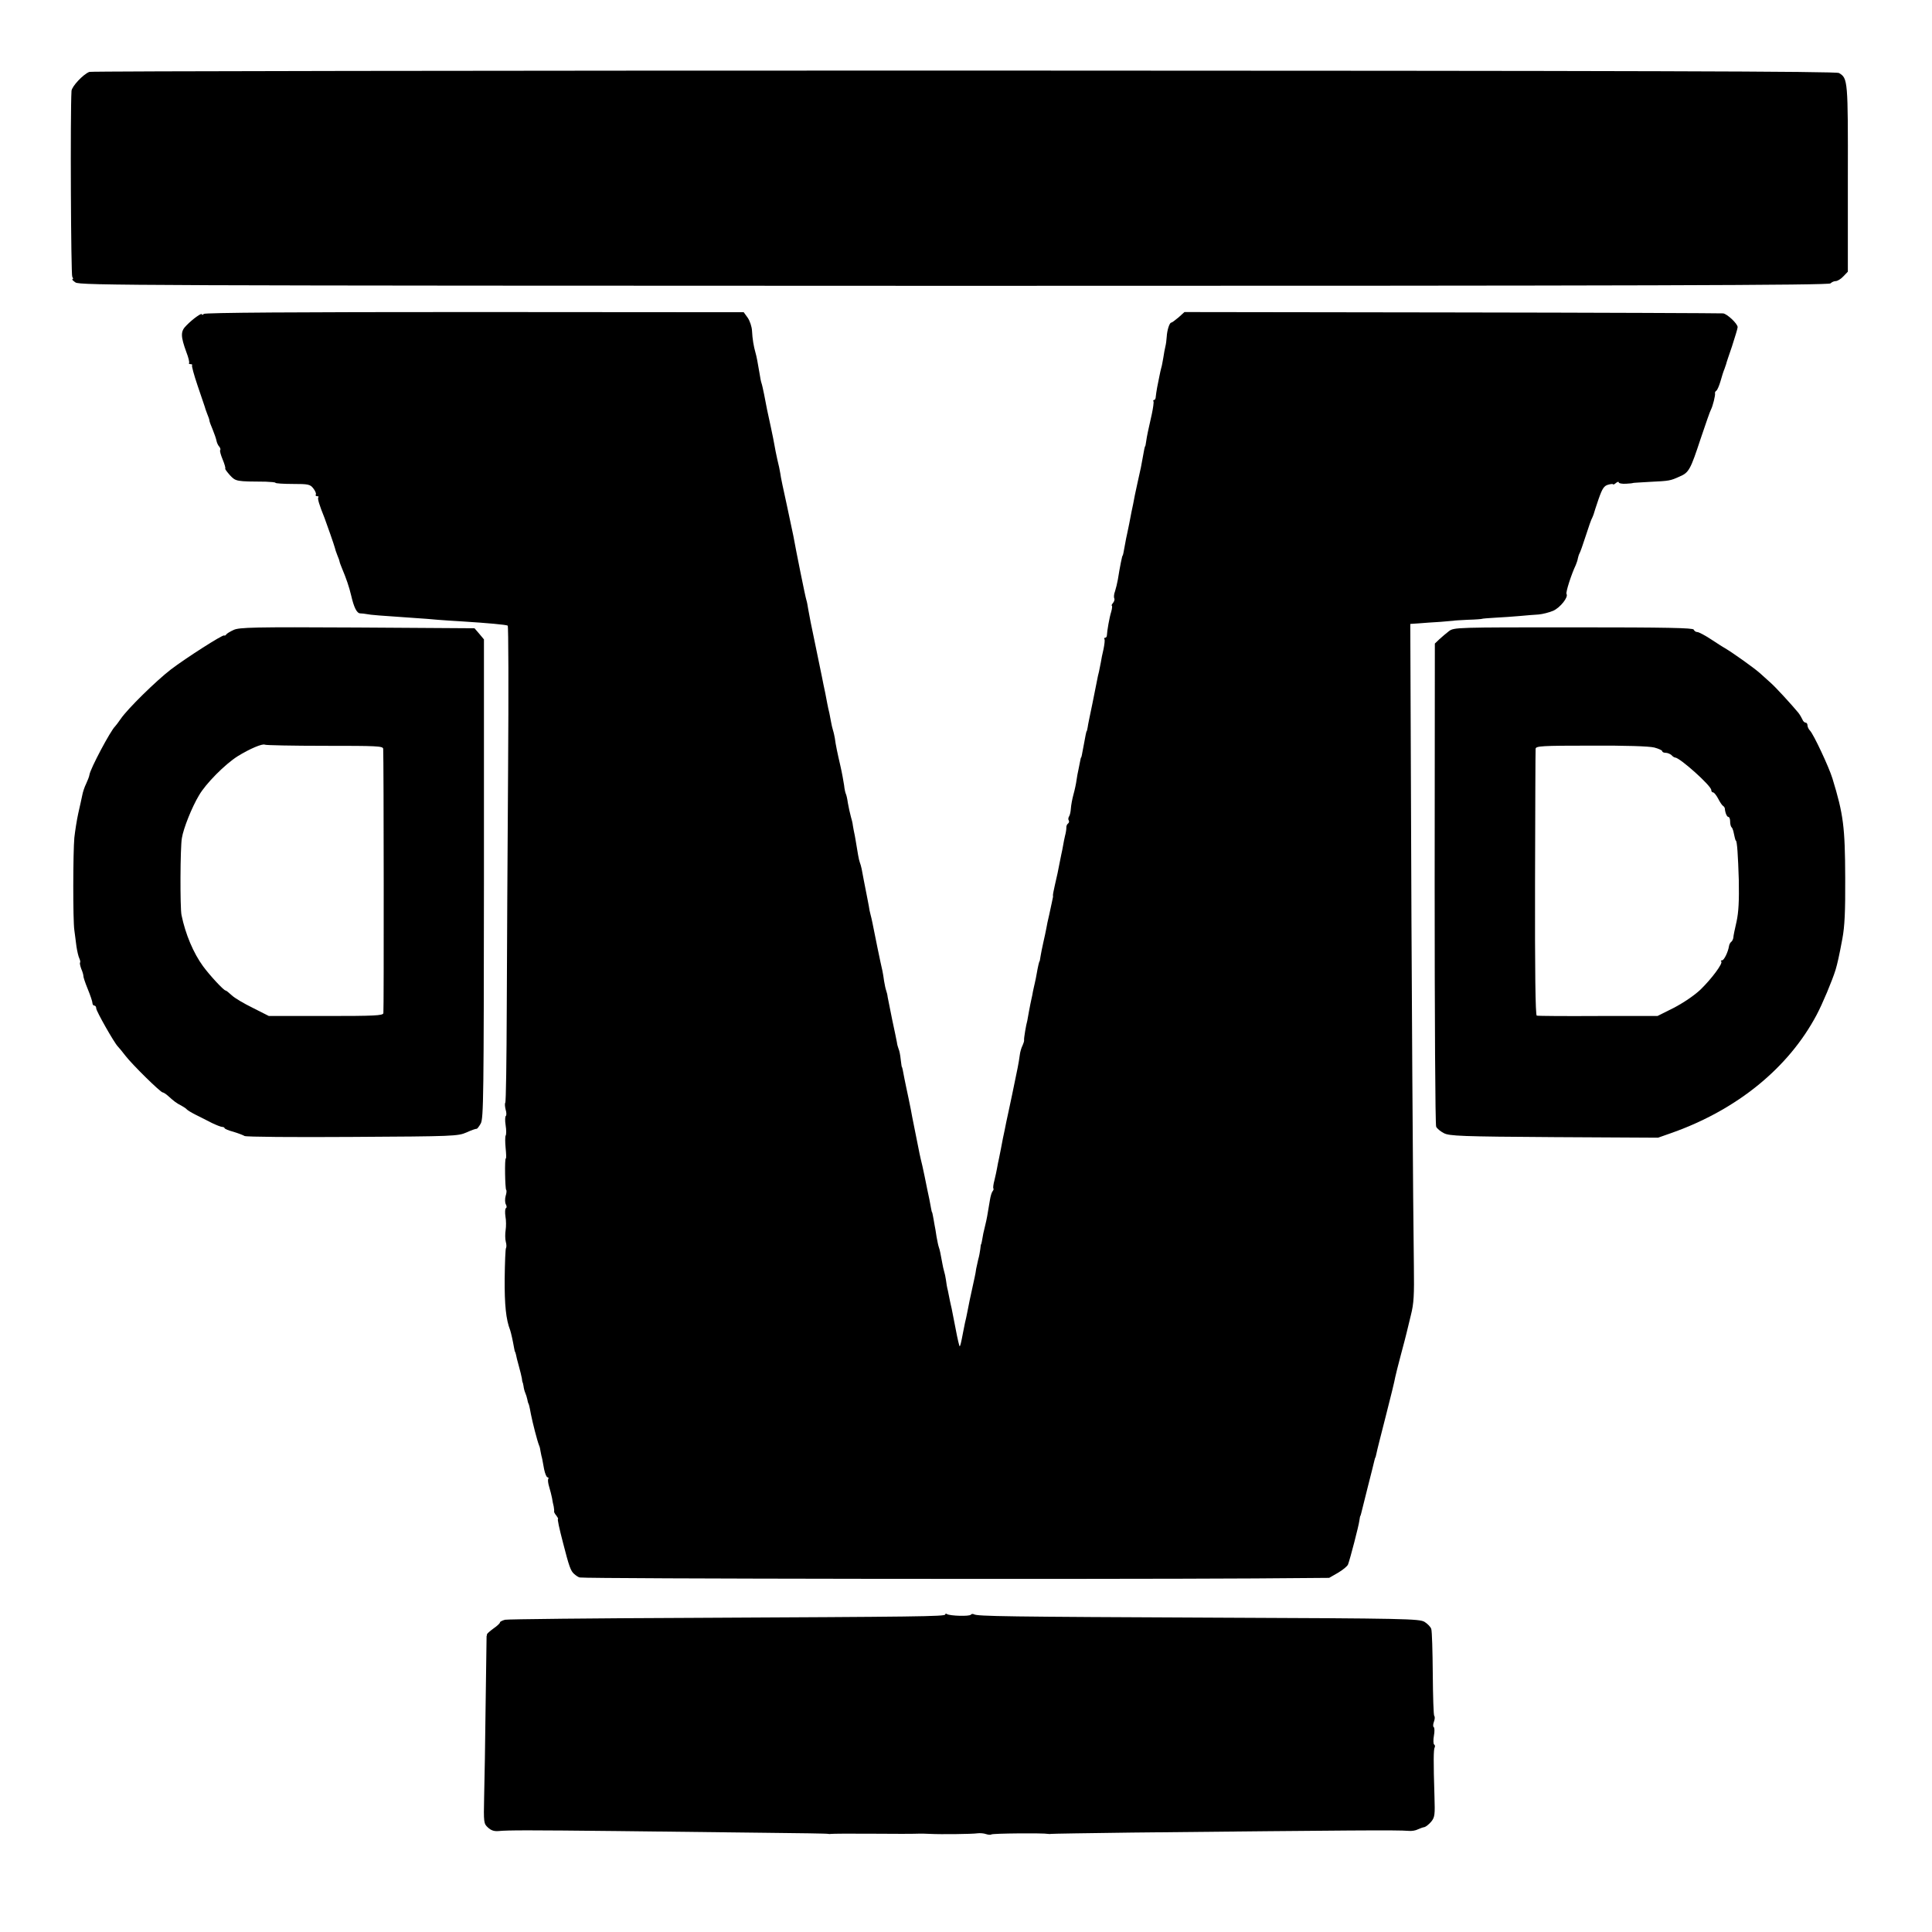
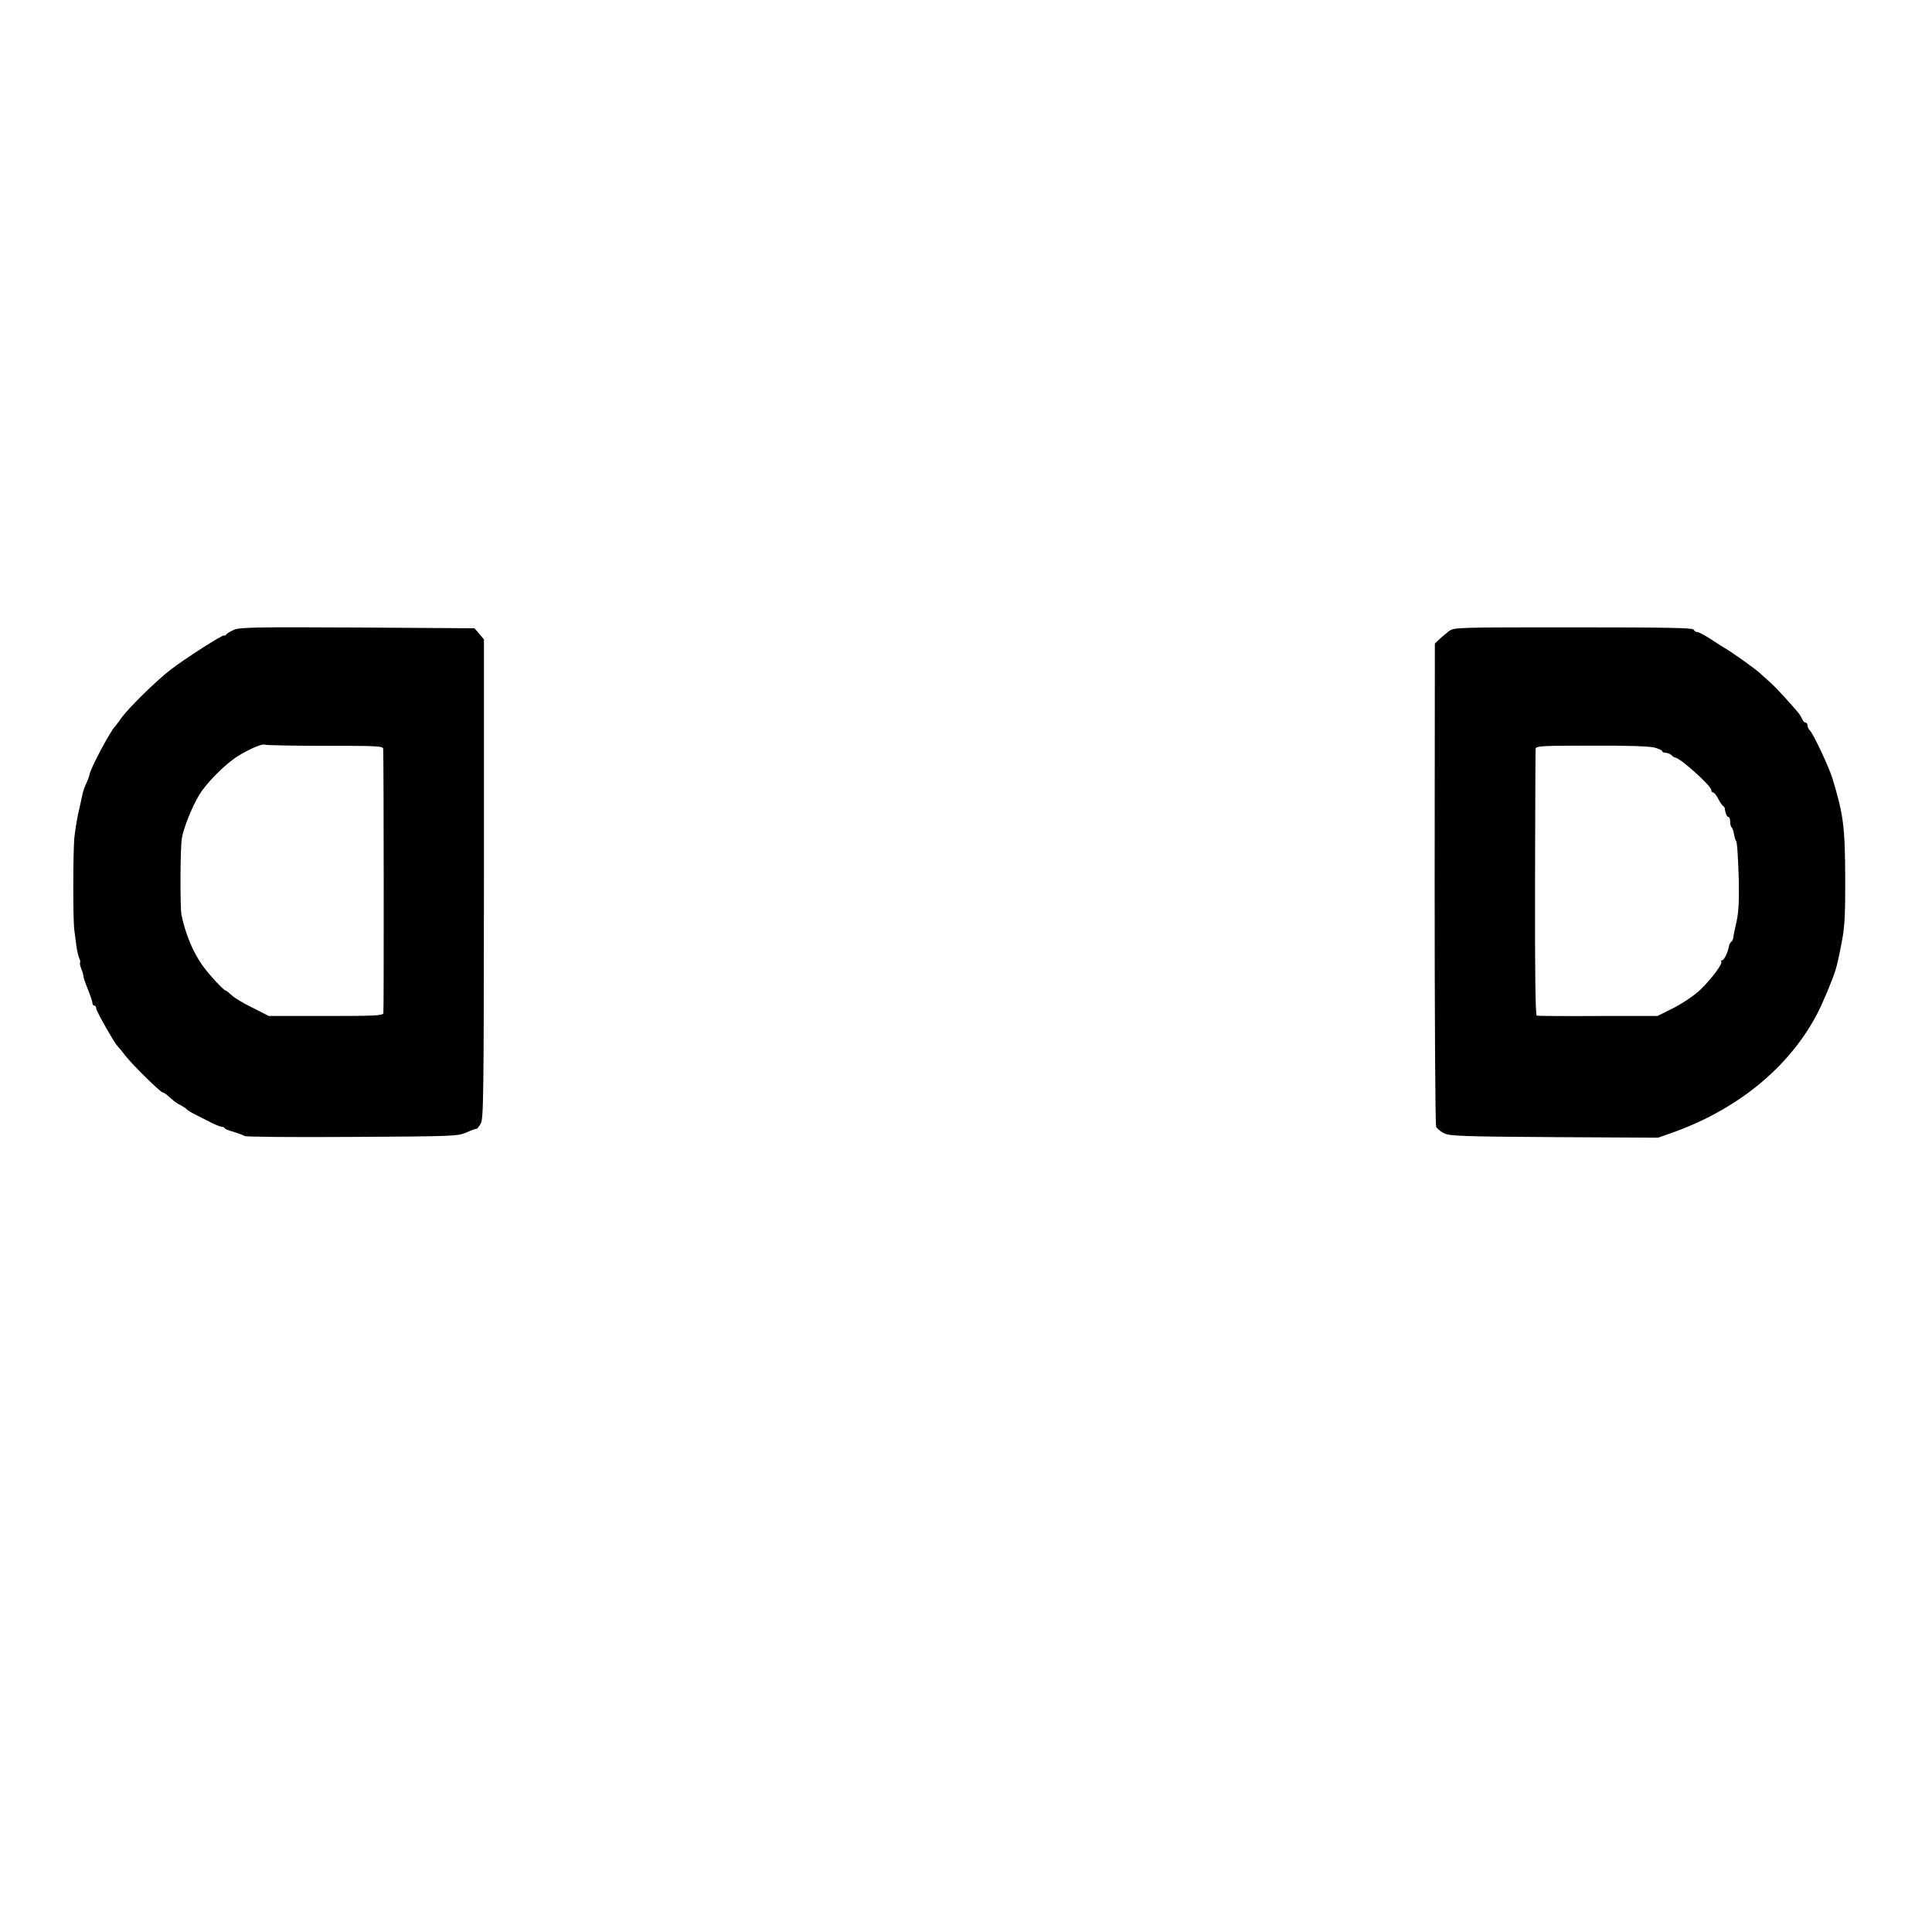
<svg xmlns="http://www.w3.org/2000/svg" version="1.0" width="1024pt" height="1024pt" viewBox="0 0 1024 1024" preserveAspectRatio="xMidYMid meet">
  <g transform="translate(0,1024) scale(0.1,-0.1)" fill="#000000" stroke="none">
-     <path d="M474 9859 c-33 -12 -94 -78 -95 -101 -7 -120 -3 -976 4 -985 5 -7 6 -13 1 -13 -5 0 3 -8 16 -17 23 -16 305 -17 4658 -18 3695 0 4636 3 4644 13 6 6 18 12 27 12 10 0 28 11 41 25 l24 25 0 493 c1 524 0 532 -47 560 -17 9 -978 12 -4638 13 -2539 0 -4625 -3 -4635 -7z" />
-     <path d="M1080 8576 c-5 -5 -10 -7 -10 -2 0 10 -48 -24 -82 -59 -32 -31 -31 -57 0 -142 11 -28 17 -54 14 -57 -3 -3 1 -6 8 -6 7 0 11 -3 8 -6 -3 -3 10 -51 29 -107 19 -56 36 -106 38 -112 1 -5 7 -23 13 -38 7 -16 12 -32 12 -36 0 -5 8 -26 17 -47 9 -22 18 -48 20 -58 2 -11 8 -26 15 -33 6 -7 8 -16 5 -19 -3 -3 3 -25 13 -49 10 -24 16 -45 14 -48 -3 -2 9 -18 25 -36 31 -33 33 -33 189 -34 28 -1 52 -3 52 -6 0 -3 41 -6 91 -6 84 0 93 -2 110 -24 10 -13 16 -27 13 -32 -3 -5 0 -9 7 -9 7 0 10 -3 6 -6 -5 -6 5 -40 33 -109 11 -29 52 -146 55 -159 1 -6 7 -24 13 -39 7 -16 12 -31 12 -34 0 -3 6 -19 13 -36 22 -52 38 -99 48 -142 15 -65 30 -95 48 -96 9 0 25 -2 36 -4 18 -4 68 -8 260 -21 33 -2 85 -6 115 -9 30 -2 91 -7 135 -9 127 -8 228 -17 236 -22 4 -2 5 -347 2 -766 -3 -420 -6 -987 -7 -1260 -1 -273 -4 -500 -8 -503 -3 -4 -2 -20 2 -36 5 -16 5 -31 1 -34 -4 -2 -5 -25 -1 -49 4 -25 4 -50 0 -55 -3 -6 -3 -36 0 -66 3 -30 4 -55 1 -55 -7 0 -4 -160 2 -167 3 -2 2 -17 -3 -32 -4 -15 -4 -35 1 -44 5 -9 6 -18 0 -21 -4 -3 -5 -23 -2 -43 4 -21 4 -54 1 -73 -3 -19 -3 -47 1 -62 4 -14 4 -29 1 -33 -3 -3 -6 -76 -7 -163 -1 -139 7 -216 29 -272 5 -15 14 -55 21 -95 2 -11 4 -20 5 -20 1 0 3 -7 5 -15 1 -8 8 -35 15 -60 7 -25 14 -54 16 -65 1 -11 3 -21 4 -22 2 -2 3 -11 5 -20 1 -10 5 -26 9 -35 4 -9 9 -25 11 -35 2 -10 4 -19 5 -20 3 -4 6 -14 14 -58 9 -46 34 -143 43 -165 4 -8 7 -23 8 -32 2 -10 4 -21 5 -25 3 -9 4 -15 14 -70 5 -24 13 -43 18 -43 5 0 7 -4 4 -9 -3 -4 -1 -23 5 -42 6 -19 12 -45 15 -59 2 -14 6 -34 9 -45 2 -11 3 -23 2 -26 -1 -3 4 -13 12 -22 7 -10 11 -17 9 -17 -5 0 6 -49 27 -130 31 -121 40 -147 58 -162 11 -10 25 -19 31 -19 56 -7 2737 -10 3576 -5 l395 3 47 27 c25 15 49 34 53 44 11 29 57 206 60 232 2 14 4 25 5 25 1 0 3 7 5 15 2 8 18 71 35 140 18 69 33 132 35 140 2 8 4 15 5 15 1 0 3 10 6 23 2 12 25 102 50 200 25 97 47 188 49 202 3 14 16 67 30 119 14 51 27 103 30 115 3 11 13 55 23 95 16 63 18 106 16 260 -4 233 -13 1619 -16 2635 l-3 769 45 3 c25 2 77 6 115 8 39 3 70 6 70 6 0 1 34 3 75 5 41 1 75 4 75 5 0 1 32 4 70 6 39 2 97 6 130 9 33 3 78 7 100 8 22 2 57 11 78 20 37 17 81 72 70 89 -5 9 26 105 49 153 5 12 10 27 11 35 2 8 5 20 8 25 4 6 19 48 34 95 15 47 30 90 34 95 3 6 6 15 8 20 1 6 13 41 26 80 20 57 29 70 51 76 14 4 26 5 26 2 0 -3 7 0 15 7 8 7 15 8 15 3 0 -5 17 -8 38 -7 20 1 37 3 37 4 0 1 41 3 90 6 105 5 108 6 157 28 50 21 58 37 112 201 26 77 50 147 55 155 9 17 24 76 21 86 -1 4 2 10 7 13 5 3 15 26 22 50 7 25 16 54 21 65 4 12 8 23 9 26 0 3 14 45 31 94 16 50 30 95 30 102 0 18 -55 70 -77 73 -10 1 -656 4 -1436 5 l-1419 2 -31 -28 c-18 -15 -35 -28 -39 -28 -9 0 -22 -39 -24 -75 -1 -16 -4 -40 -7 -51 -3 -12 -8 -39 -11 -60 -4 -22 -8 -46 -11 -54 -2 -8 -7 -28 -10 -45 -3 -16 -9 -43 -12 -60 -3 -16 -6 -38 -7 -47 0 -10 -4 -18 -9 -18 -4 0 -6 -3 -3 -8 2 -4 -2 -34 -9 -67 -19 -84 -26 -116 -30 -145 -2 -14 -4 -25 -5 -25 -2 0 -6 -18 -14 -65 -6 -35 -8 -46 -27 -130 -5 -25 -12 -54 -14 -65 -2 -11 -6 -32 -9 -47 -6 -27 -10 -47 -21 -105 -3 -16 -8 -39 -11 -53 -3 -14 -8 -36 -10 -50 -9 -51 -12 -65 -14 -65 -2 0 -14 -57 -25 -127 -3 -18 -10 -46 -15 -62 -6 -15 -7 -32 -4 -38 3 -5 0 -15 -6 -23 -7 -8 -10 -15 -7 -15 3 0 2 -14 -3 -32 -10 -31 -22 -102 -23 -125 0 -7 -4 -13 -9 -13 -5 0 -7 -4 -4 -8 3 -4 0 -28 -5 -53 -6 -24 -12 -55 -14 -69 -3 -14 -7 -36 -10 -50 -4 -14 -8 -34 -10 -45 -2 -11 -13 -67 -25 -125 -12 -58 -24 -114 -25 -125 -2 -11 -4 -20 -5 -20 -2 0 -7 -25 -15 -70 -11 -60 -13 -70 -15 -70 -1 0 -3 -9 -5 -20 -2 -11 -6 -31 -9 -45 -3 -14 -8 -38 -10 -55 -2 -16 -9 -50 -16 -75 -7 -25 -13 -59 -14 -75 -1 -17 -5 -36 -10 -43 -4 -6 -5 -16 -1 -21 3 -5 1 -12 -4 -16 -5 -3 -10 -13 -9 -23 0 -9 -3 -28 -7 -42 -3 -14 -8 -36 -10 -50 -2 -14 -7 -36 -10 -50 -3 -14 -7 -36 -10 -50 -6 -33 -11 -56 -24 -112 -6 -27 -11 -51 -10 -55 1 -5 0 -10 -1 -13 -1 -3 -3 -13 -5 -24 -2 -10 -8 -39 -14 -65 -6 -25 -13 -57 -15 -71 -2 -14 -10 -47 -16 -75 -6 -27 -13 -61 -15 -75 -2 -14 -4 -25 -5 -25 -2 0 -9 -30 -15 -65 -2 -14 -7 -36 -10 -50 -3 -14 -8 -34 -10 -45 -2 -11 -5 -29 -8 -40 -3 -11 -8 -40 -13 -65 -4 -25 -9 -47 -9 -50 -6 -19 -19 -96 -17 -103 1 -4 -3 -17 -8 -28 -6 -11 -13 -34 -15 -52 -6 -44 -10 -63 -40 -207 -15 -69 -28 -134 -31 -145 -2 -11 -6 -31 -9 -45 -6 -26 -12 -57 -20 -100 -3 -14 -7 -36 -10 -50 -3 -14 -8 -36 -10 -50 -2 -14 -9 -43 -14 -65 -6 -22 -8 -41 -6 -44 3 -2 1 -9 -4 -15 -5 -6 -11 -27 -14 -46 -13 -81 -18 -106 -24 -130 -11 -45 -13 -55 -17 -80 -2 -14 -5 -25 -6 -25 -1 0 -3 -11 -4 -25 -2 -14 -6 -39 -11 -55 -4 -17 -9 -39 -11 -50 -1 -11 -5 -31 -8 -45 -25 -115 -31 -141 -40 -190 -3 -14 -7 -36 -11 -50 -3 -14 -7 -36 -10 -50 -11 -59 -15 -73 -18 -76 -2 -2 -12 40 -22 94 -10 53 -20 102 -21 107 -2 6 -5 24 -9 40 -3 17 -8 41 -11 55 -4 14 -8 38 -10 55 -2 16 -7 38 -10 47 -3 10 -7 28 -9 40 -10 56 -14 74 -19 88 -3 8 -8 33 -12 55 -3 22 -8 51 -11 65 -2 14 -6 34 -8 45 -2 11 -4 20 -5 20 -1 0 -3 9 -5 20 -2 11 -6 32 -9 48 -3 15 -8 38 -11 52 -12 61 -17 83 -26 125 -6 25 -13 54 -15 65 -2 11 -11 54 -19 95 -8 41 -17 86 -20 100 -2 14 -11 58 -19 97 -9 40 -18 87 -22 105 -8 44 -12 63 -14 63 -1 0 -3 18 -6 40 -2 22 -7 47 -11 55 -3 8 -8 24 -9 35 -2 11 -13 65 -25 120 -11 54 -22 108 -24 120 -1 11 -5 27 -8 35 -3 8 -8 31 -11 50 -2 19 -7 44 -9 55 -6 23 -46 217 -53 255 -3 14 -7 33 -10 43 -3 10 -7 30 -9 45 -3 15 -7 38 -10 52 -9 47 -25 125 -28 145 -2 11 -7 27 -10 35 -5 13 -11 49 -22 117 -2 12 -6 35 -10 52 -3 17 -6 33 -6 36 0 2 -4 19 -9 36 -5 18 -12 50 -16 73 -3 22 -8 44 -11 49 -2 4 -7 24 -9 45 -3 20 -11 65 -19 100 -16 69 -26 116 -30 149 -2 11 -6 31 -10 43 -4 12 -8 32 -10 43 -2 12 -6 33 -9 47 -4 14 -8 36 -11 50 -8 43 -14 74 -20 100 -3 14 -7 34 -9 45 -2 11 -18 88 -35 170 -18 83 -34 166 -37 185 -3 19 -7 42 -10 50 -5 13 -56 267 -69 340 -3 14 -19 88 -35 165 -17 77 -33 151 -34 165 -2 14 -9 48 -16 75 -6 28 -13 61 -15 75 -2 14 -11 57 -19 95 -18 80 -24 112 -36 175 -5 25 -11 52 -14 60 -3 8 -7 31 -10 50 -9 53 -16 93 -22 112 -9 31 -16 72 -18 114 -1 23 -12 54 -23 70 l-21 29 -1426 1 c-955 0 -1429 -3 -1436 -10z" />
    <path d="M1238 6901 c-18 -8 -36 -19 -39 -24 -3 -5 -8 -7 -11 -5 -8 5 -203 -120 -282 -180 -79 -61 -229 -208 -266 -262 -13 -19 -27 -37 -30 -40 -23 -21 -132 -225 -136 -257 -1 -8 -9 -29 -17 -46 -9 -18 -18 -45 -21 -62 -3 -16 -13 -59 -21 -95 -8 -36 -17 -94 -21 -130 -7 -75 -8 -438 0 -490 2 -19 8 -57 11 -85 4 -27 11 -57 16 -66 4 -9 6 -19 3 -21 -2 -3 1 -18 7 -34 7 -16 11 -32 11 -37 -1 -4 9 -35 23 -69 14 -34 25 -67 25 -75 0 -7 5 -13 10 -13 6 0 10 -7 10 -15 0 -14 94 -180 114 -201 6 -6 25 -29 41 -50 36 -47 186 -194 197 -194 4 0 17 -8 27 -17 32 -29 46 -40 72 -53 13 -7 26 -16 29 -20 3 -4 24 -17 48 -29 23 -11 61 -31 85 -43 23 -11 48 -21 55 -21 6 0 12 -3 12 -6 0 -4 21 -13 48 -20 26 -8 52 -18 58 -22 6 -5 263 -7 570 -5 541 3 561 4 607 24 26 12 50 20 53 19 3 -1 13 12 22 28 15 27 16 147 17 1298 l0 1268 -25 30 -25 29 -622 4 c-548 3 -626 1 -655 -13z m483 -614 c278 0 309 -1 310 -16 3 -50 4 -1389 1 -1401 -3 -13 -45 -15 -305 -15 l-302 0 -85 43 c-47 23 -98 53 -112 67 -15 14 -29 25 -32 25 -10 0 -84 80 -120 129 -51 70 -93 169 -114 271 -8 38 -7 359 2 408 8 51 53 164 91 227 36 62 137 164 205 207 63 39 131 68 144 61 4 -3 147 -6 317 -6z" />
    <path d="M7680 6895 c-14 -11 -37 -30 -51 -43 l-24 -23 -1 -1272 c0 -700 3 -1280 8 -1289 5 -10 23 -25 41 -34 28 -15 92 -18 584 -21 l551 -3 74 26 c346 123 617 344 766 624 31 58 83 182 101 240 9 30 19 73 36 165 12 64 16 142 15 322 -1 269 -9 336 -68 528 -18 59 -100 234 -119 253 -7 7 -13 20 -13 28 0 8 -5 14 -10 14 -6 0 -14 8 -17 17 -4 9 -14 26 -22 36 -34 41 -117 132 -144 156 -16 14 -43 39 -60 54 -28 25 -138 104 -185 132 -10 5 -43 27 -74 47 -32 21 -64 38 -72 38 -8 0 -16 6 -19 13 -3 9 -139 12 -637 12 -617 0 -633 0 -660 -20z m1088 -617 c23 -6 42 -15 42 -19 0 -5 8 -9 18 -9 10 0 24 -6 31 -12 6 -7 15 -13 19 -13 25 0 192 -150 192 -172 0 -7 4 -13 10 -13 5 0 17 -15 26 -32 9 -18 21 -36 26 -39 5 -3 10 -10 10 -15 2 -23 11 -44 19 -44 5 0 9 -11 9 -23 0 -13 3 -27 7 -31 4 -3 8 -13 10 -21 6 -29 11 -50 13 -50 7 0 12 -81 16 -210 2 -110 -1 -169 -12 -220 -9 -38 -17 -77 -17 -85 -1 -8 -6 -18 -11 -22 -5 -3 -11 -14 -12 -23 -5 -31 -26 -75 -37 -75 -6 0 -8 -3 -4 -6 10 -10 -52 -93 -111 -150 -33 -31 -91 -70 -141 -96 l-86 -43 -315 0 c-173 -1 -319 0 -325 2 -7 2 -10 243 -9 701 1 383 2 704 3 713 1 15 30 17 294 17 180 1 308 -3 335 -10z" />
-     <path d="M5010 1683 c0 -11 -150 -12 -1336 -18 -534 -2 -983 -7 -997 -10 -15 -4 -27 -10 -27 -14 0 -5 -15 -19 -34 -32 -18 -13 -34 -27 -35 -31 0 -5 -1 -9 -2 -10 0 -2 -2 -163 -5 -358 -2 -195 -6 -418 -8 -495 -3 -135 -2 -141 20 -161 16 -15 32 -21 56 -19 50 5 161 5 633 0 237 -3 583 -7 770 -9 187 -2 342 -4 345 -6 3 -1 10 -1 15 0 6 1 102 2 215 1 113 -1 221 -1 240 0 19 1 51 0 70 -1 56 -3 223 -1 250 3 14 2 35 0 46 -4 12 -4 25 -5 28 -2 6 6 278 8 301 3 6 -1 12 -1 15 0 3 1 196 4 430 7 1168 12 1407 14 1465 9 17 -2 39 2 50 8 11 5 27 11 35 12 8 2 24 15 36 29 19 24 20 37 17 133 -6 190 -5 250 1 260 3 6 2 13 -3 16 -4 3 -5 24 -1 46 4 22 4 43 -1 46 -4 2 -4 15 1 28 5 13 6 27 2 31 -4 3 -7 104 -8 224 -1 119 -4 226 -8 237 -3 11 -20 28 -36 38 -29 16 -95 18 -1098 22 -1118 5 -1273 7 -1290 18 -6 3 -13 2 -16 -2 -6 -10 -110 -7 -127 3 -5 4 -9 2 -9 -2z" />
  </g>
</svg>